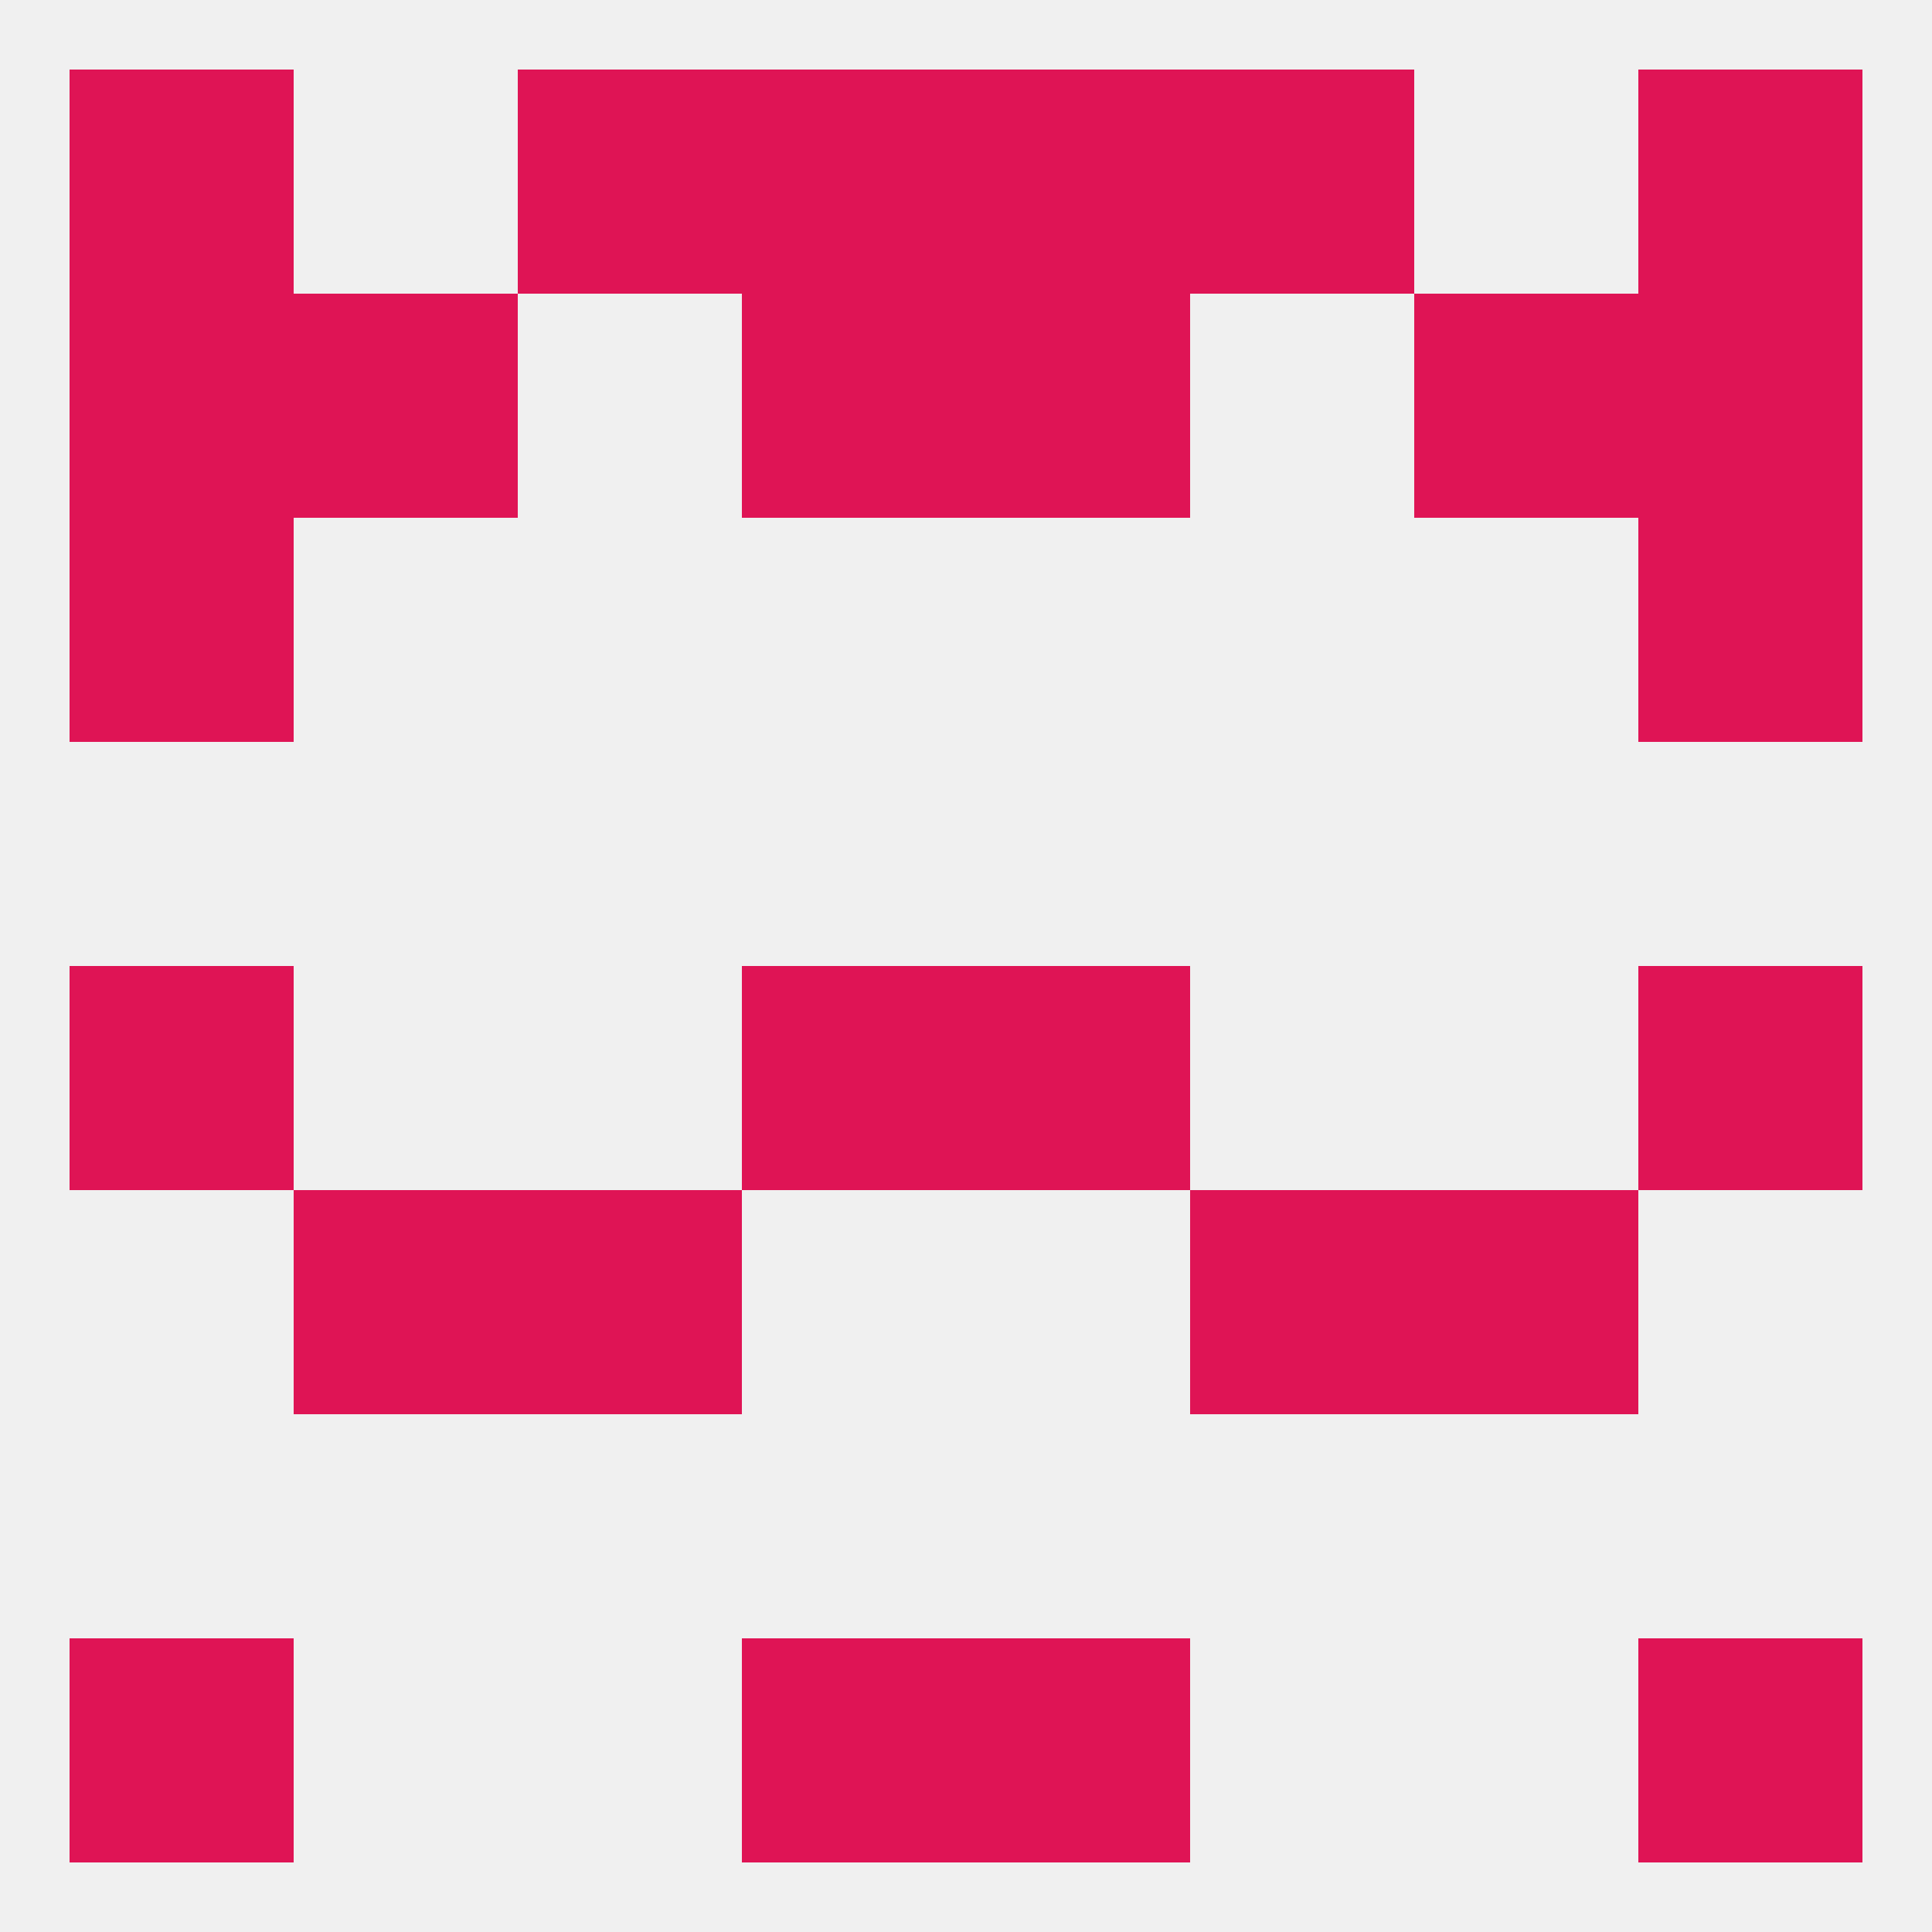
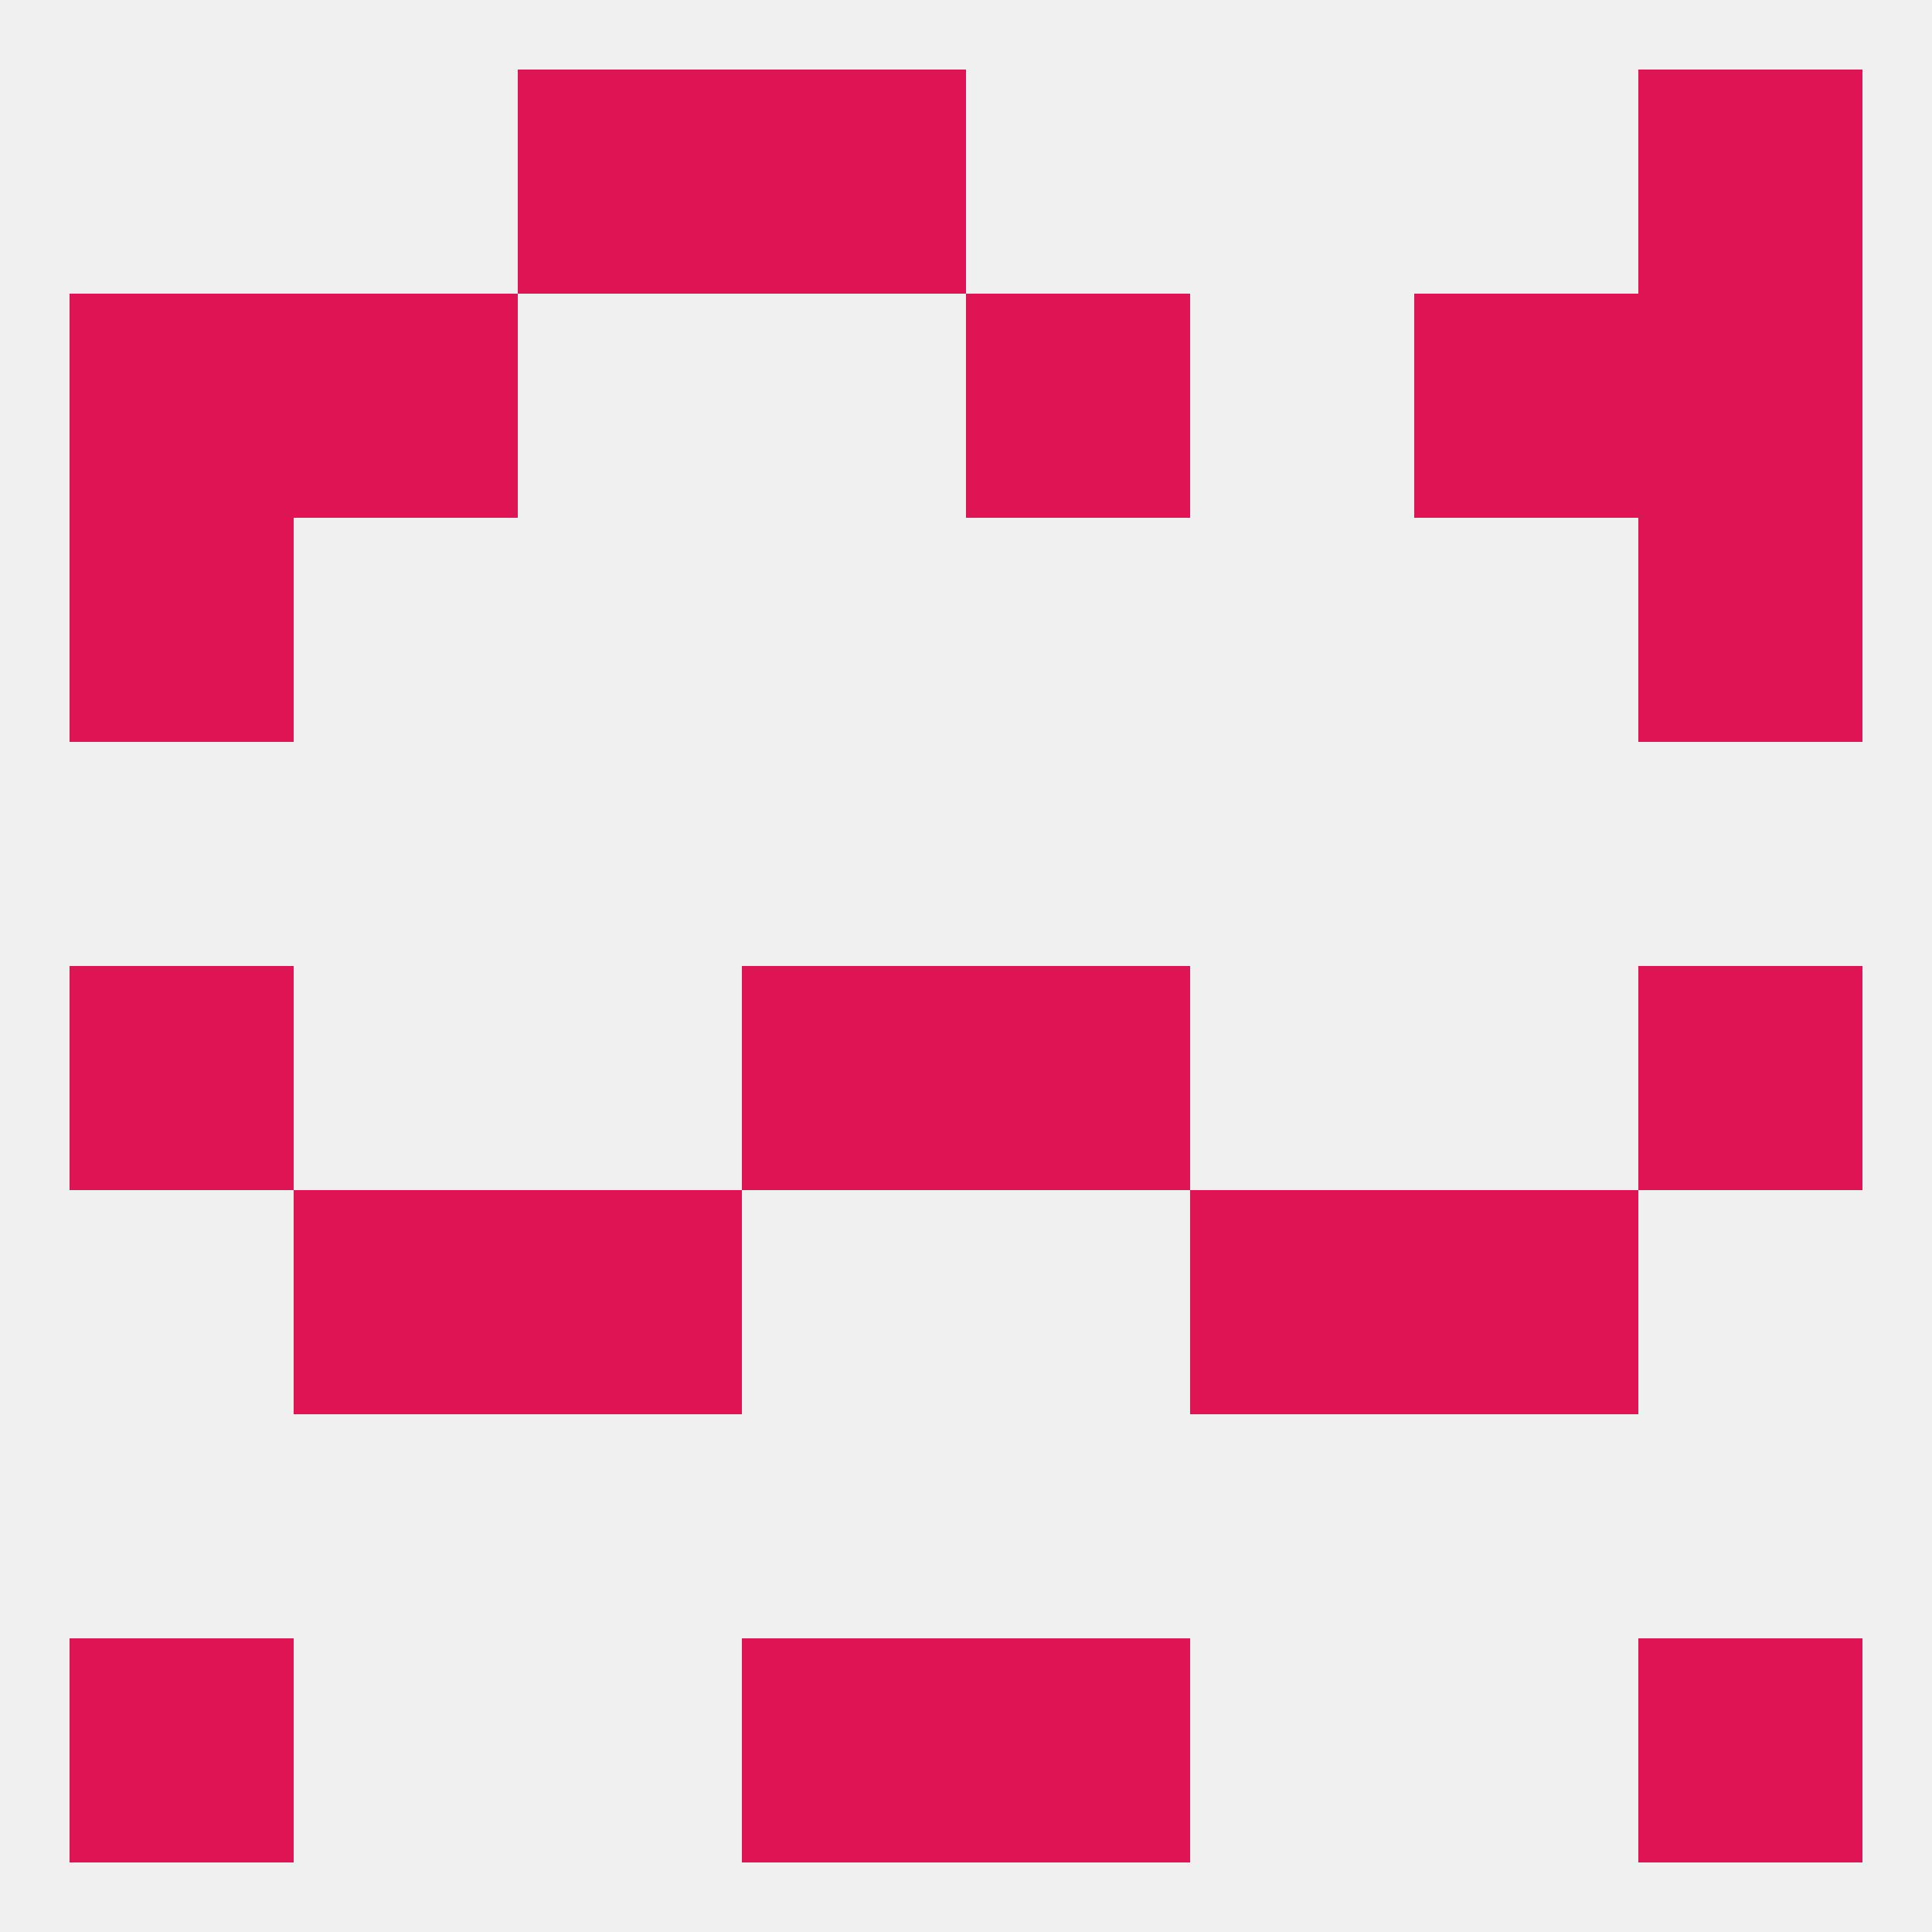
<svg xmlns="http://www.w3.org/2000/svg" version="1.1" baseprofile="full" width="250" height="250" viewBox="0 0 250 250">
  <rect width="100%" height="100%" fill="rgba(240,240,240,255)" />
  <rect x="96" y="212" width="29" height="29" fill="rgba(223,20,85,255)" />
  <rect x="125" y="212" width="29" height="29" fill="rgba(223,20,85,255)" />
  <rect x="9" y="212" width="29" height="29" fill="rgba(223,20,85,255)" />
  <rect x="212" y="212" width="29" height="29" fill="rgba(223,20,85,255)" />
-   <rect x="154" y="9" width="29" height="29" fill="rgba(223,20,85,255)" />
  <rect x="96" y="9" width="29" height="29" fill="rgba(223,20,85,255)" />
-   <rect x="125" y="9" width="29" height="29" fill="rgba(223,20,85,255)" />
-   <rect x="9" y="9" width="29" height="29" fill="rgba(223,20,85,255)" />
  <rect x="212" y="9" width="29" height="29" fill="rgba(223,20,85,255)" />
  <rect x="67" y="9" width="29" height="29" fill="rgba(223,20,85,255)" />
-   <rect x="96" y="38" width="29" height="29" fill="rgba(223,20,85,255)" />
  <rect x="125" y="38" width="29" height="29" fill="rgba(223,20,85,255)" />
  <rect x="38" y="38" width="29" height="29" fill="rgba(223,20,85,255)" />
  <rect x="183" y="38" width="29" height="29" fill="rgba(223,20,85,255)" />
  <rect x="9" y="38" width="29" height="29" fill="rgba(223,20,85,255)" />
  <rect x="212" y="38" width="29" height="29" fill="rgba(223,20,85,255)" />
  <rect x="9" y="67" width="29" height="29" fill="rgba(223,20,85,255)" />
  <rect x="212" y="67" width="29" height="29" fill="rgba(223,20,85,255)" />
  <rect x="9" y="125" width="29" height="29" fill="rgba(223,20,85,255)" />
  <rect x="212" y="125" width="29" height="29" fill="rgba(223,20,85,255)" />
  <rect x="96" y="125" width="29" height="29" fill="rgba(223,20,85,255)" />
  <rect x="125" y="125" width="29" height="29" fill="rgba(223,20,85,255)" />
  <rect x="67" y="154" width="29" height="29" fill="rgba(223,20,85,255)" />
  <rect x="154" y="154" width="29" height="29" fill="rgba(223,20,85,255)" />
  <rect x="38" y="154" width="29" height="29" fill="rgba(223,20,85,255)" />
  <rect x="183" y="154" width="29" height="29" fill="rgba(223,20,85,255)" />
</svg>